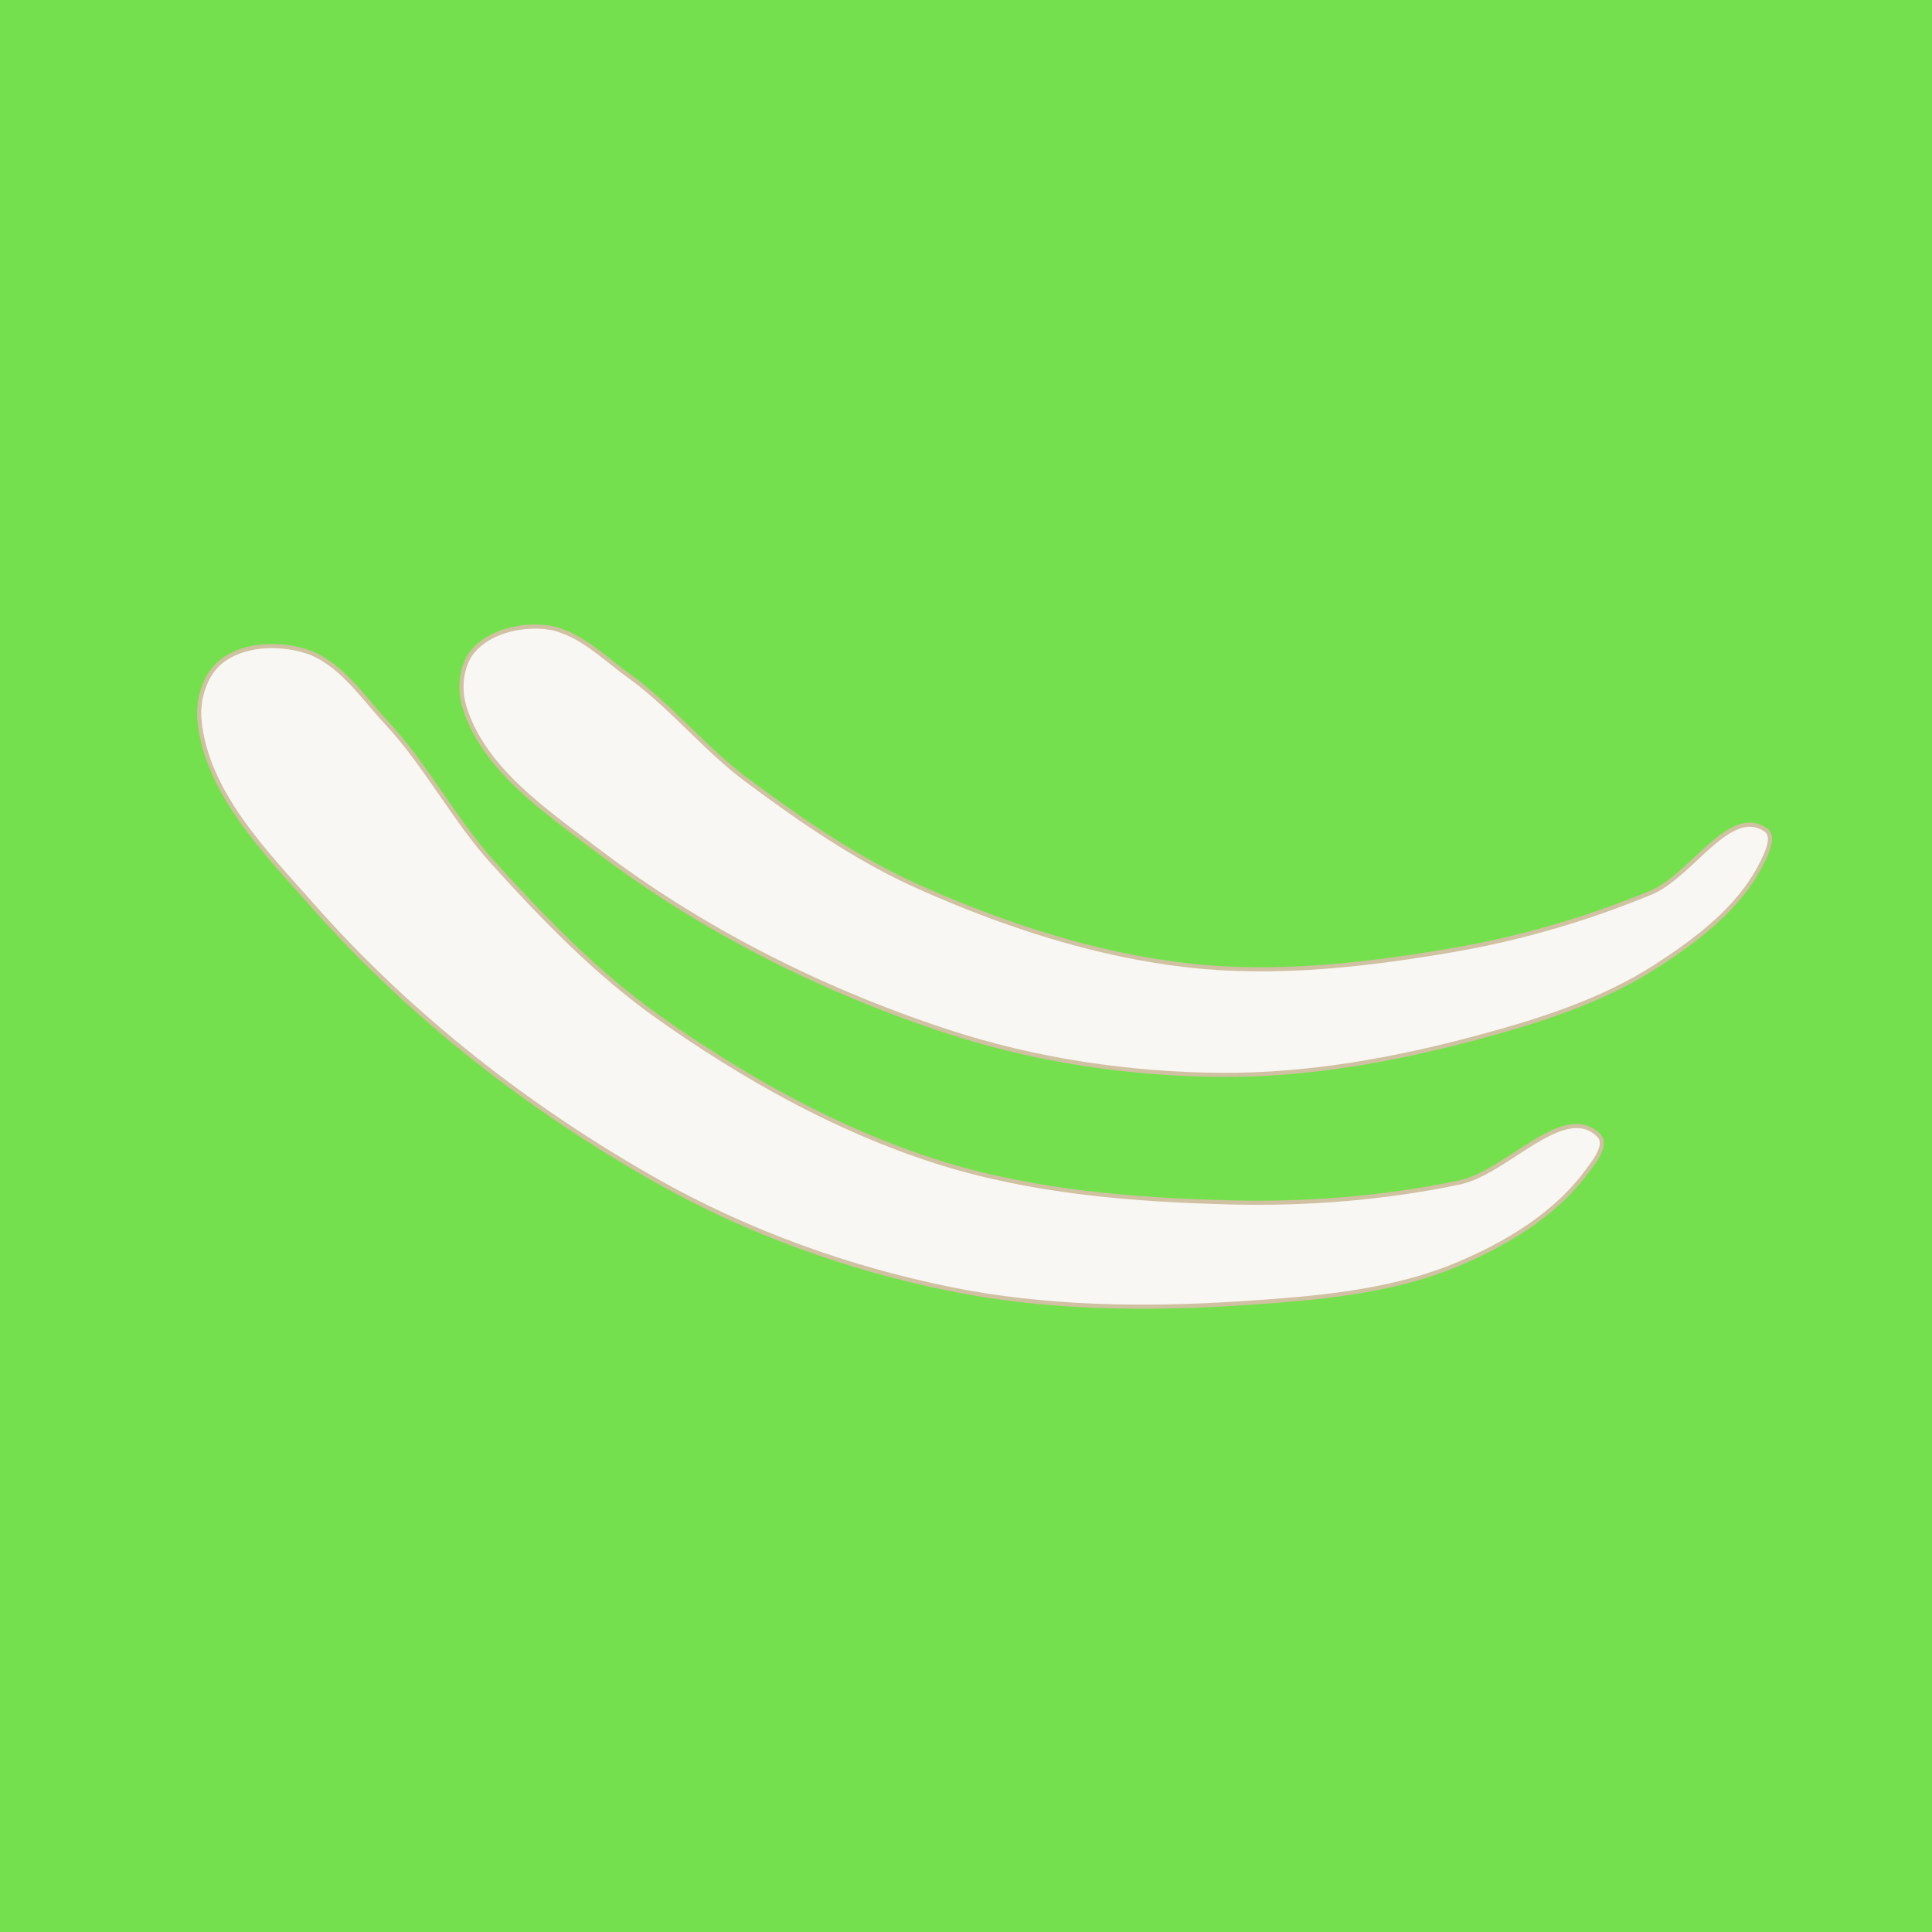
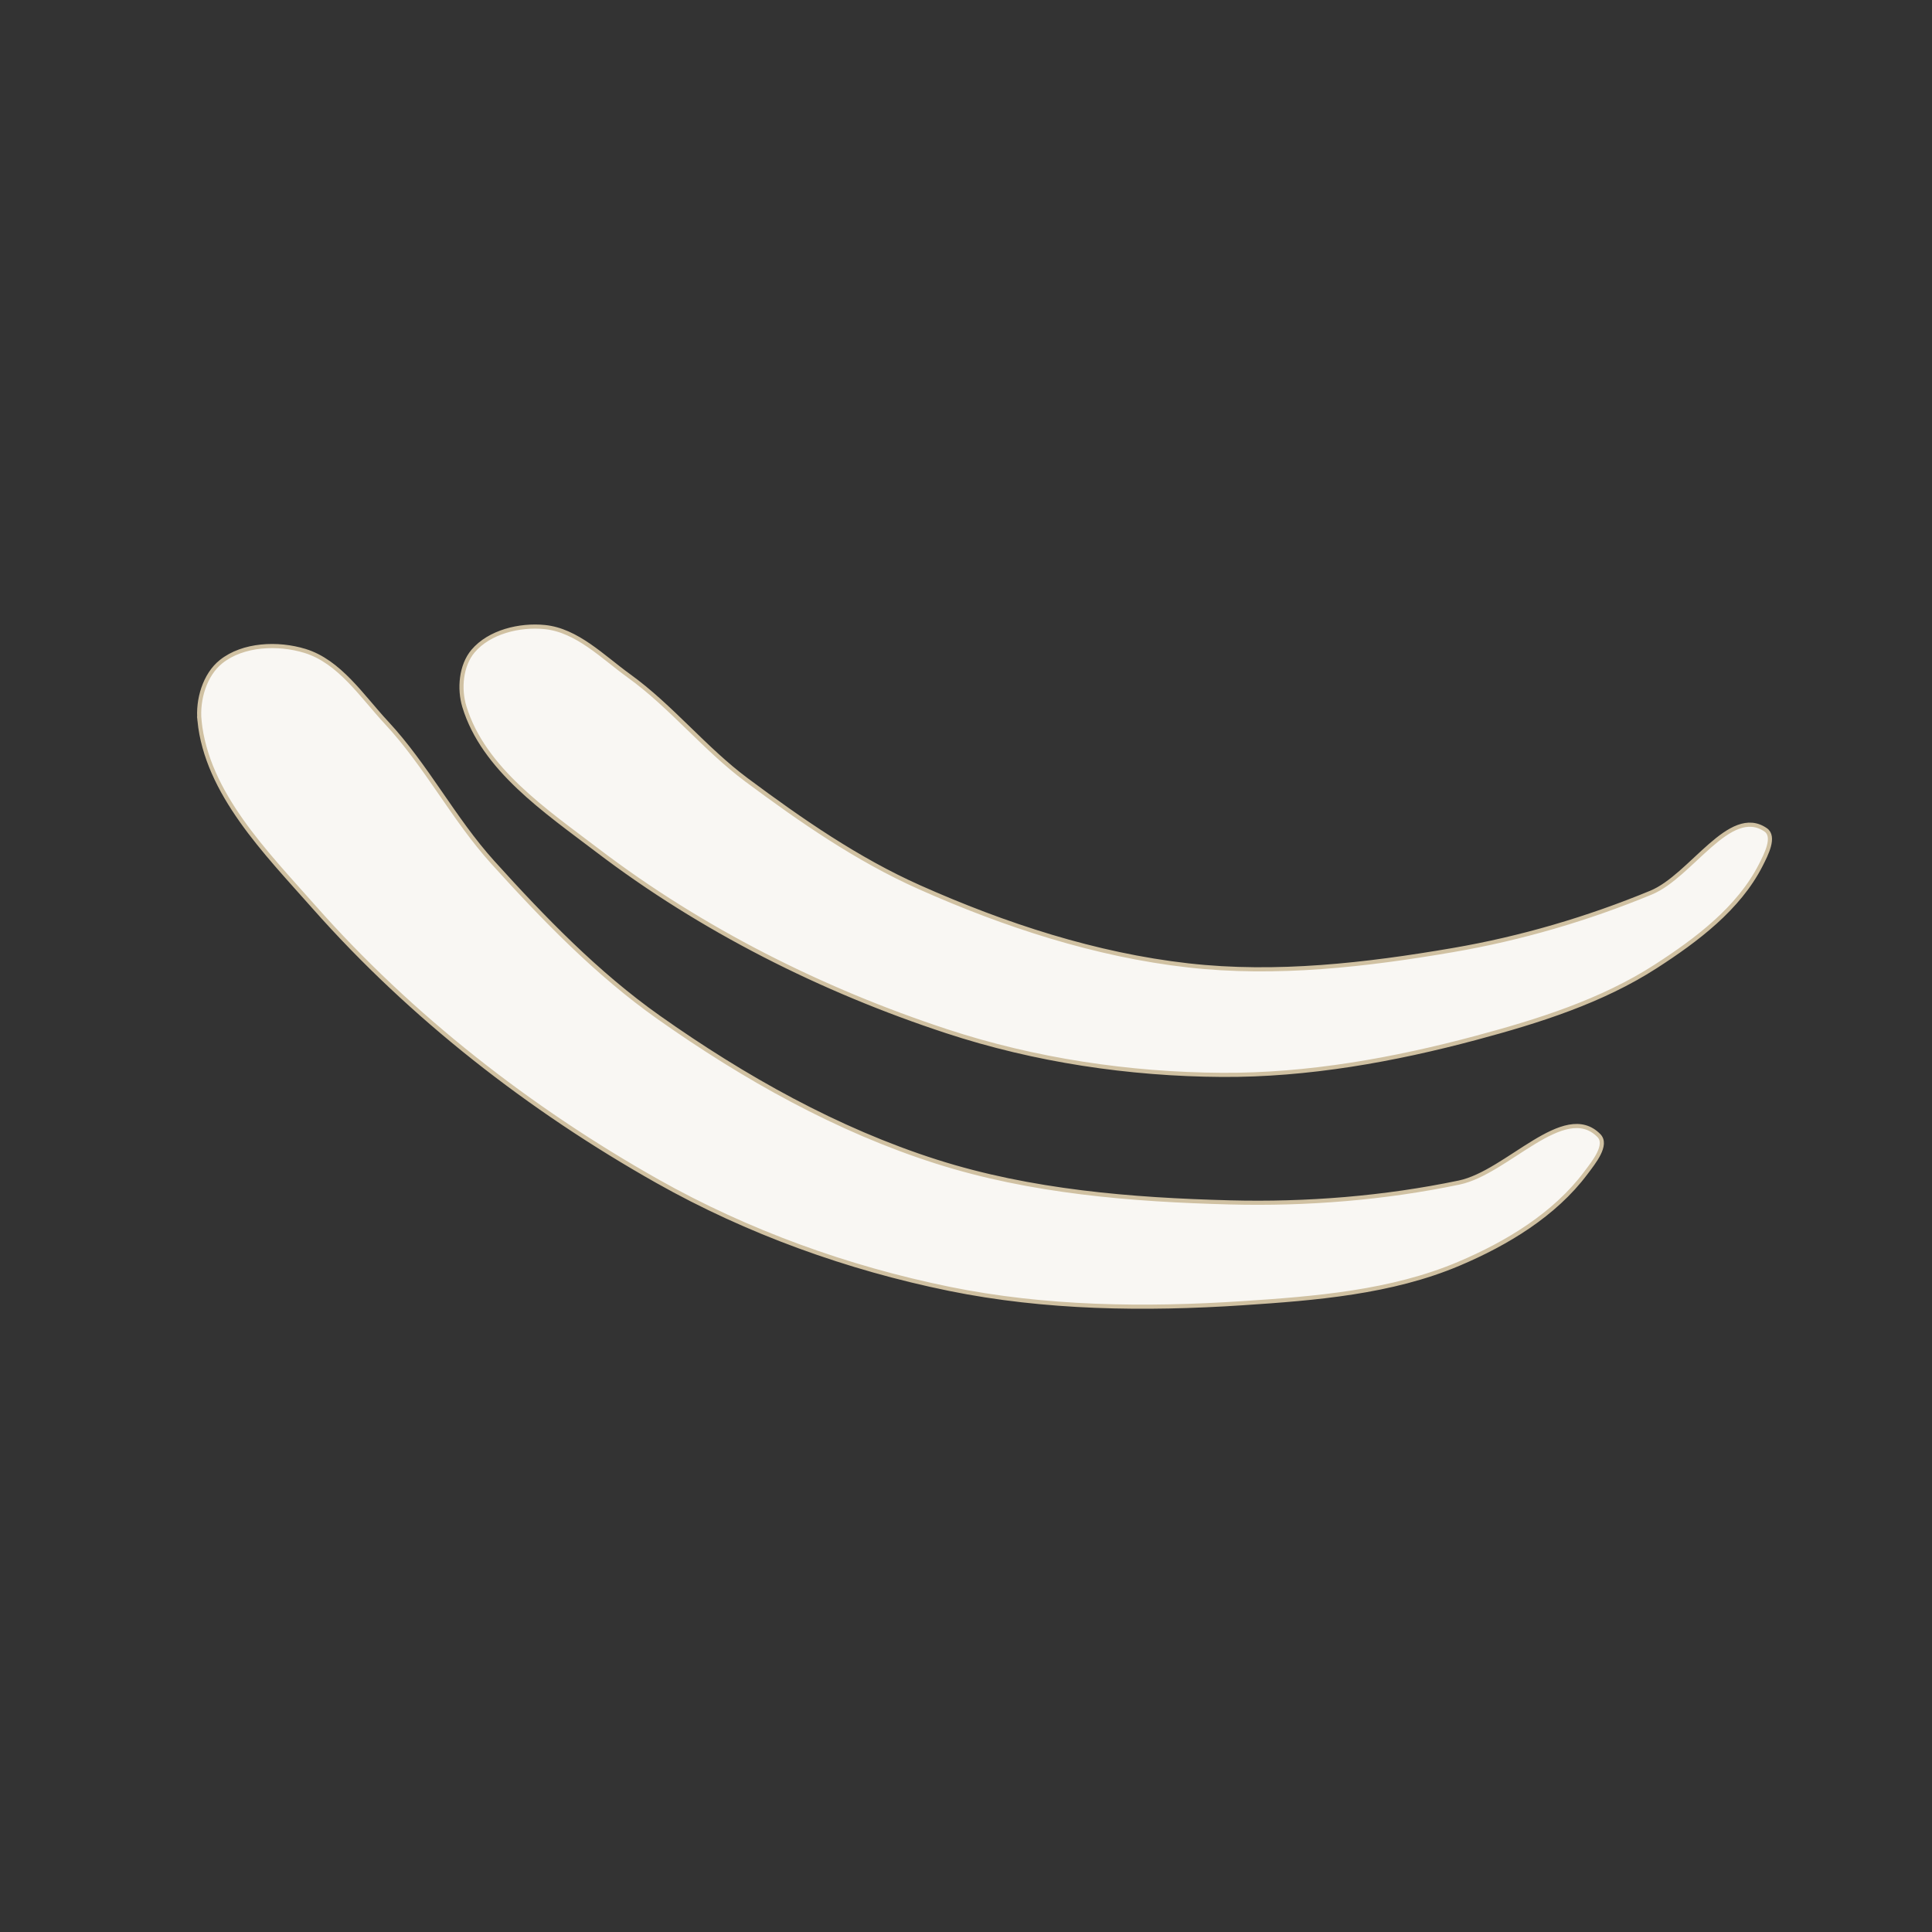
<svg xmlns="http://www.w3.org/2000/svg" xmlns:ns1="http://sodipodi.sourceforge.net/DTD/sodipodi-0.dtd" xmlns:ns2="http://www.inkscape.org/namespaces/inkscape" ns1:docname="Tusker.svg" ns2:version="1.0beta2 (2b71d25, 2019-12-03)" ns2:export-ydpi="11.52" ns2:export-xdpi="11.52" ns2:export-filename="/Users/shadowfacts/Desktop/60x60@2x.png" id="svg8" version="1.1" viewBox="0 0 264.583 264.583" height="1000" width="1000">
  <rect x="0" y="0" width="264.583" height="264.583" fill="#333333" stroke="none" />
  <defs id="defs2">
    <ns2:path-effect bendpath1-nodetypes="cc" bendpath4="M 27.271,85.808 V 178.948" bendpath3="M 27.271,178.948 H 242.39" bendpath2="M 242.39,85.808 V 178.948" bendpath1="M 26.897,85.996 242.39,85.808" xx="true" yy="true" lpeversion="1" is_visible="true" id="path-effect1345" effect="envelope" />
    <ns2:path-effect allow_transforms="true" css_properties="" attributes="" method="d" linkeditem="" lpeversion="1" is_visible="true" id="path-effect38" effect="clone_original" />
    <ns2:path-effect scale_y_rel="false" prop_scale="1" strokepath="M0,0 L1,0" endpoint_spacing_variation="0;1" endpoint_edge_variation="0;1" startpoint_spacing_variation="0;1" startpoint_edge_variation="0;1" count="5" lpeversion="1" is_visible="true" id="path-effect32" effect="curvestitching" />
    <filter height="1.35" width="1.2" id="filter1277" ns2:label="Drop Shadow" style="color-interpolation-filters:sRGB;">
      <feFlood id="feFlood1267" result="flood" flood-color="rgb(0,0,0)" flood-opacity="0.322" />
      <feComposite id="feComposite1269" result="composite1" operator="in" in2="SourceGraphic" in="flood" />
      <feGaussianBlur id="feGaussianBlur1271" result="blur" stdDeviation="5" in="composite1" />
      <feOffset id="feOffset1273" result="offset" dy="5" dx="-2.5" />
      <feComposite id="feComposite1275" result="composite2" operator="over" in2="offset" in="SourceGraphic" />
    </filter>
  </defs>
  <ns1:namedview ns2:window-maximized="0" ns2:window-y="23" ns2:window-x="1920" ns2:window-height="1395" ns2:window-width="1902" units="px" showgrid="false" ns2:document-rotation="0" ns2:current-layer="layer2" ns2:document-units="px" ns2:cy="496.39379" ns2:cx="442.66632" ns2:zoom="1.4142136" ns2:pageshadow="2" ns2:pageopacity="0.0" borderopacity="1.0" bordercolor="#666666" pagecolor="#ffffff" id="base" />
  <g ns2:label="Layer 2" id="layer2" ns2:groupmode="layer">
-     <rect y="-0.145" x="-0.145" height="264.873" width="264.873" id="rect865" style="fill:#75e04e;fill-opacity:1;stroke:#75e04e;stroke-width:0.239;stroke-opacity:1" />
-   </g>
+     </g>
  <g style="display:none" id="layer1" ns2:groupmode="layer" ns2:label="Layer 1">
    <path ns2:connector-curvature="0" d="m 63.596,96.781 c 2.611,8.55 11.109,14.262 18.221,19.677 14.286,10.878 30.778,19.163 47.836,24.768 12.085,3.971 24.971,5.897 37.692,5.976 11.751,0.072 23.533,-2.048 34.883,-5.091 8.5,-2.279 17.133,-4.997 24.527,-9.769 5.594,-3.611 11.355,-7.934 14.377,-13.868 0.737,-1.447 2.01,-3.902 0.674,-4.824 -4.909,-3.39 -10.186,6.316 -15.7,8.593 -8.687,3.587 -17.815,6.267 -27.078,7.859 -11.942,2.053 -24.25,3.468 -36.291,2.108 -12.701,-1.435 -25.146,-5.505 -36.821,-10.707 -8.481,-3.779 -16.221,-9.143 -23.669,-14.687 C 96.494,102.534 91.951,96.756 86.135,92.56 82.534,89.962 79.029,86.324 74.611,85.875 c -3.439,-0.349 -7.602,0.654 -9.831,3.295 -1.656,1.962 -1.934,5.155 -1.184,7.61 z m -36.276,1.912 c 1,9.935 9.069,18.043 15.683,25.523 13.286,15.026 29.552,27.691 47.022,37.544 12.377,6.98 26.074,11.909 39.997,14.748 13.12,2.674 26.761,2.843 40.122,1.964 10.024,-0.659 20.397,-1.488 29.647,-5.404 6.557,-2.776 13.109,-6.724 17.375,-12.425 1.087,-1.452 3.064,-3.85 1.788,-5.139 -4.732,-4.779 -12.538,5.068 -19.122,6.442 -10.277,2.144 -20.883,2.99 -31.377,2.72 -13.531,-0.349 -27.324,-1.476 -40.22,-5.586 -13.604,-4.335 -26.353,-11.502 -38.013,-19.742 -8.47,-5.986 -15.783,-13.546 -22.737,-21.241 -5.371,-5.943 -9.092,-13.262 -14.551,-19.124 -3.381,-3.63 -6.429,-8.379 -11.172,-9.832 -3.692,-1.13 -8.472,-0.938 -11.488,1.472 -2.241,1.79 -3.24,5.227 -2.953,8.081 z" style="fill:#f9f7f3;fill-opacity:1;stroke:#d0c1a2;stroke-width:0.566px;stroke-linecap:butt;stroke-linejoin:miter;stroke-opacity:1;filter:url(#filter1277)" id="path28" />
  </g>
  <g ns2:label="Layer 1 copy" ns2:groupmode="layer" id="g1343">
    <path id="path1341" style="fill:#f9f7f3;fill-opacity:1;stroke:#d0c1a2;stroke-width:0.566px;stroke-linecap:butt;stroke-linejoin:miter;stroke-opacity:1" d="m 63.596,96.781 c 2.611,8.55 11.109,14.262 18.221,19.677 14.286,10.878 30.778,19.163 47.836,24.768 12.085,3.971 24.971,5.897 37.692,5.976 11.751,0.072 23.533,-2.048 34.883,-5.091 8.5,-2.279 17.133,-4.997 24.527,-9.769 5.594,-3.611 11.355,-7.934 14.377,-13.868 0.737,-1.447 2.01,-3.902 0.674,-4.824 -4.909,-3.39 -10.186,6.316 -15.7,8.593 -8.687,3.587 -17.815,6.267 -27.078,7.859 -11.942,2.053 -24.25,3.468 -36.291,2.108 -12.701,-1.435 -25.146,-5.505 -36.821,-10.707 -8.481,-3.779 -16.221,-9.143 -23.669,-14.687 C 96.494,102.534 91.951,96.756 86.135,92.56 82.534,89.962 79.029,86.324 74.611,85.875 c -3.439,-0.349 -7.602,0.654 -9.831,3.295 -1.656,1.962 -1.934,5.155 -1.184,7.61 z m -36.276,1.912 c 1,9.935 9.069,18.043 15.683,25.523 13.286,15.026 29.552,27.691 47.022,37.544 12.377,6.98 26.074,11.909 39.997,14.748 13.12,2.674 26.761,2.843 40.122,1.964 10.024,-0.659 20.397,-1.488 29.647,-5.404 6.557,-2.776 13.109,-6.724 17.375,-12.425 1.087,-1.452 3.064,-3.85 1.788,-5.139 -4.732,-4.779 -12.538,5.068 -19.122,6.442 -10.277,2.144 -20.883,2.99 -31.377,2.72 -13.531,-0.349 -27.324,-1.476 -40.22,-5.586 -13.604,-4.335 -26.353,-11.502 -38.013,-19.742 -8.47,-5.986 -15.783,-13.546 -22.737,-21.241 -5.371,-5.943 -9.092,-13.262 -14.551,-19.124 -3.381,-3.63 -6.429,-8.379 -11.172,-9.832 -3.692,-1.13 -8.472,-0.938 -11.488,1.472 -2.241,1.79 -3.24,5.227 -2.953,8.081 z" />
  </g>
</svg>